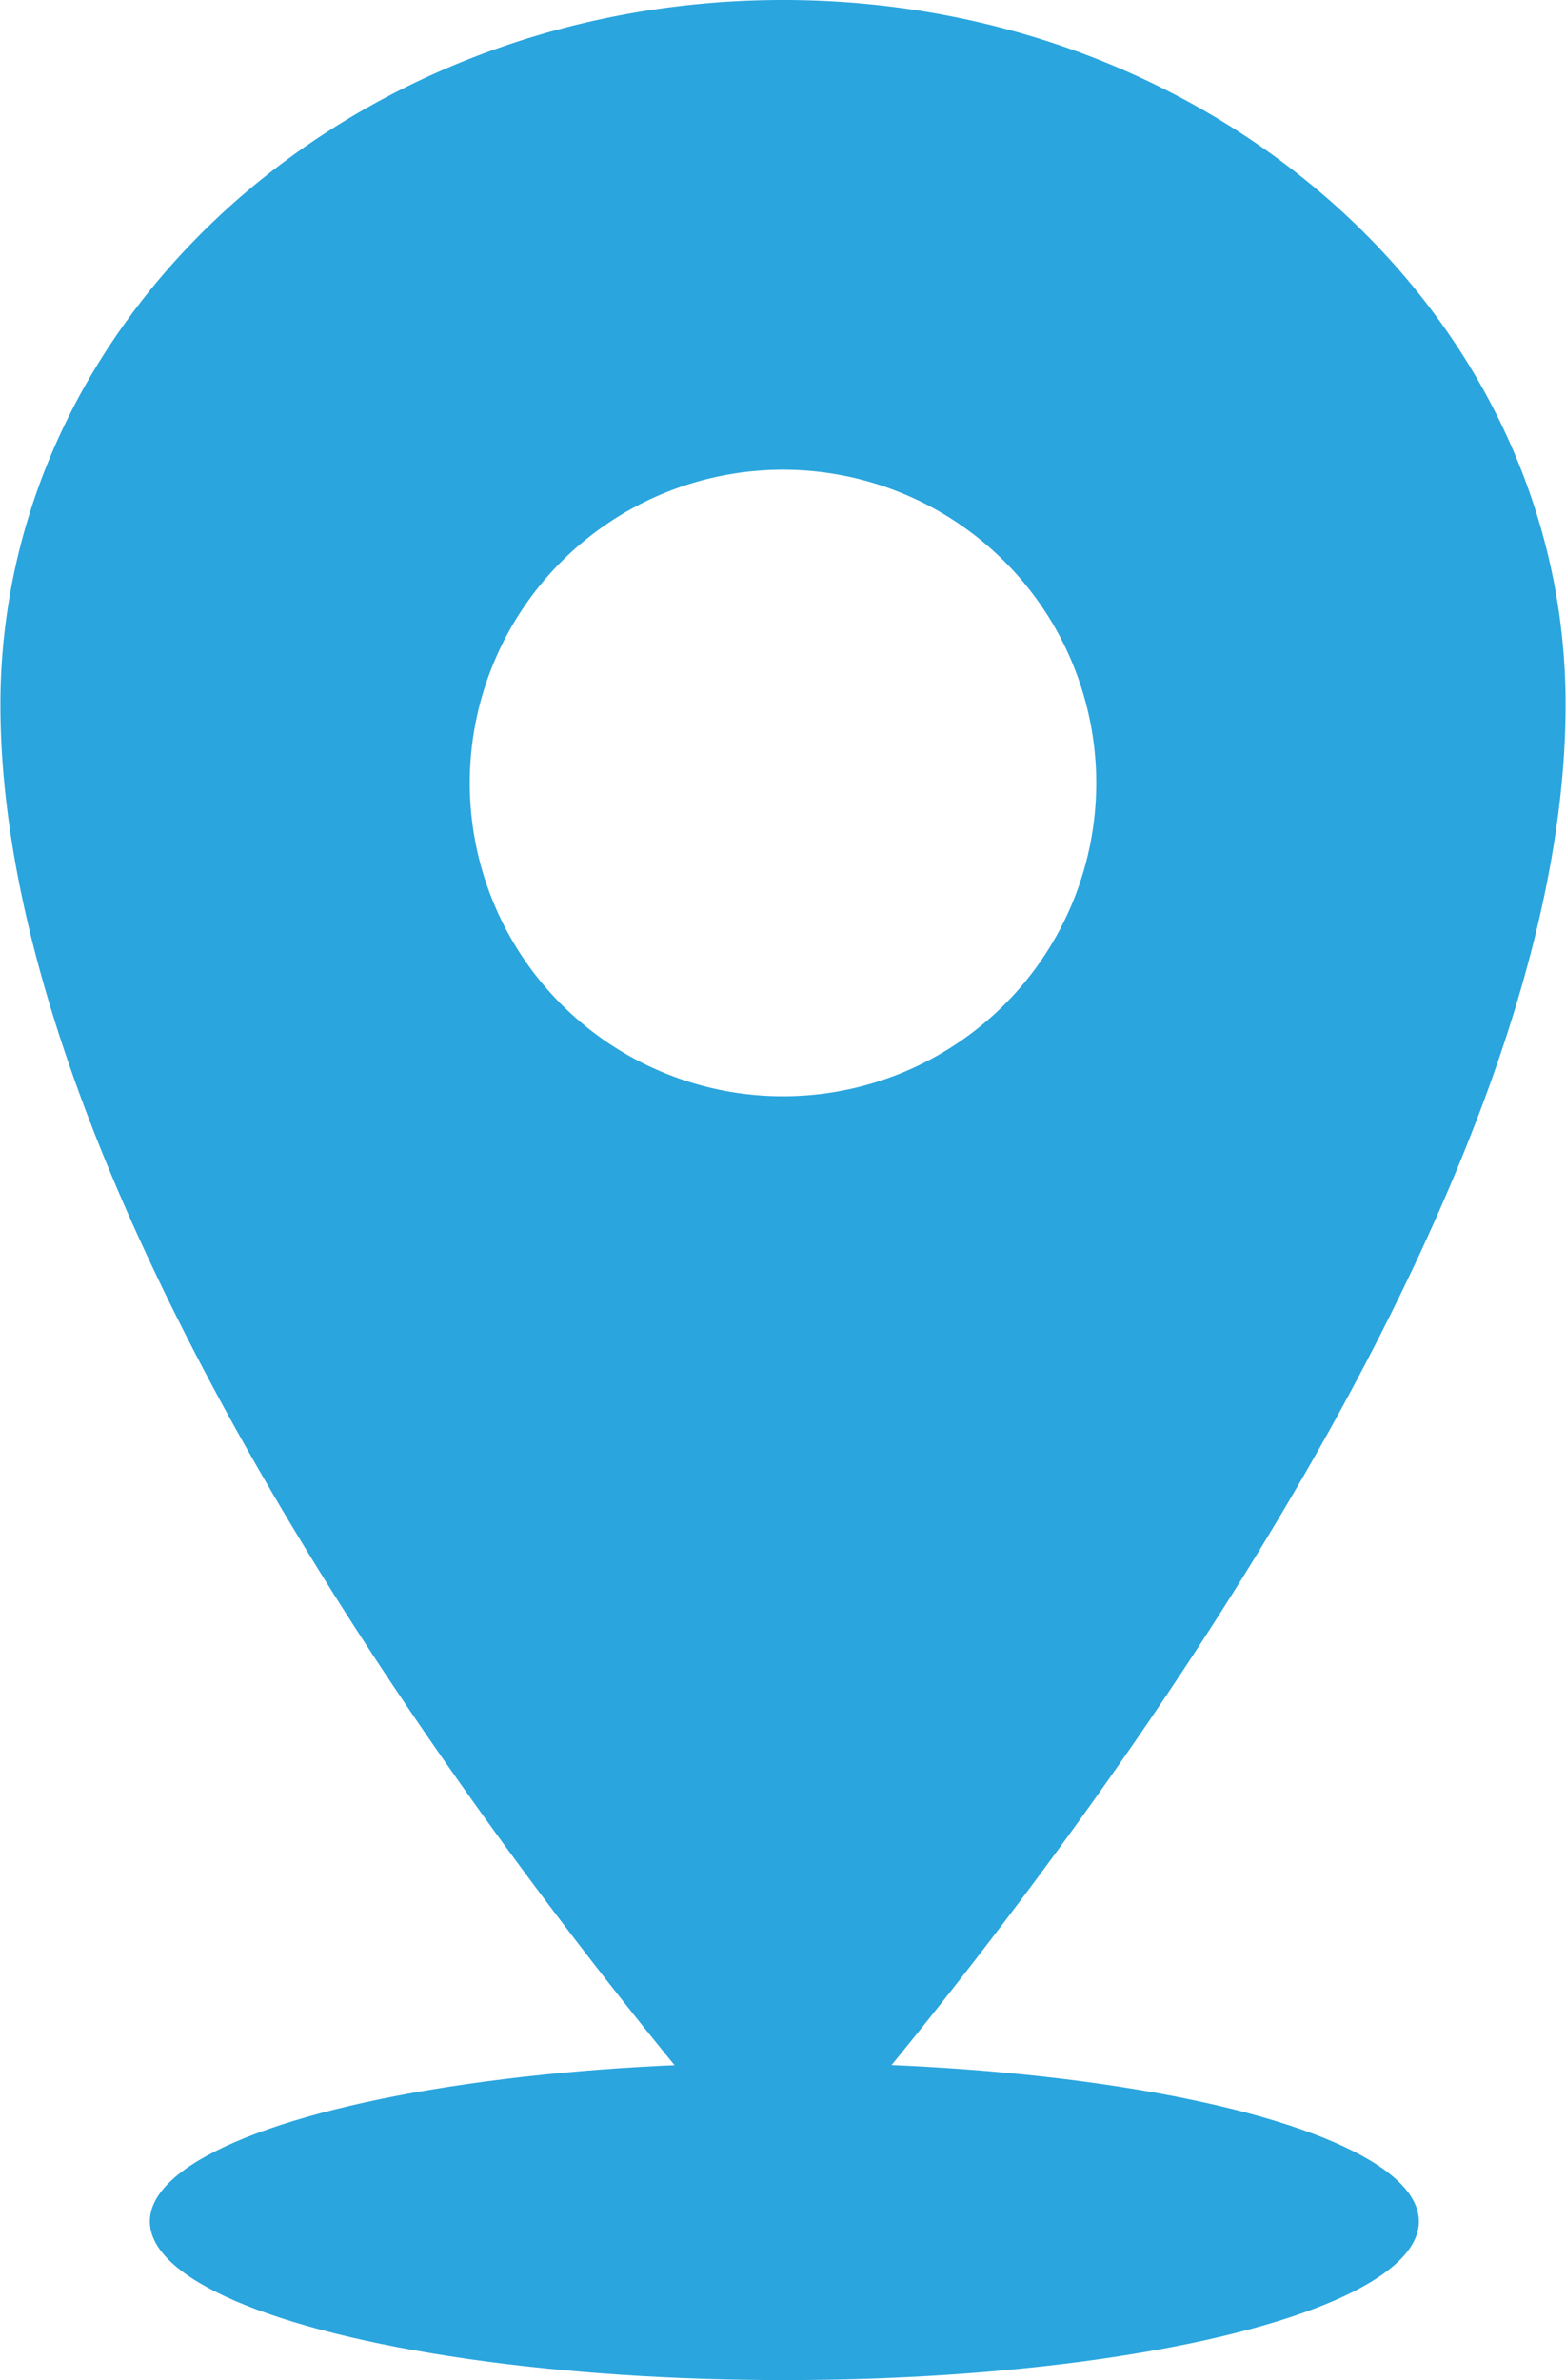
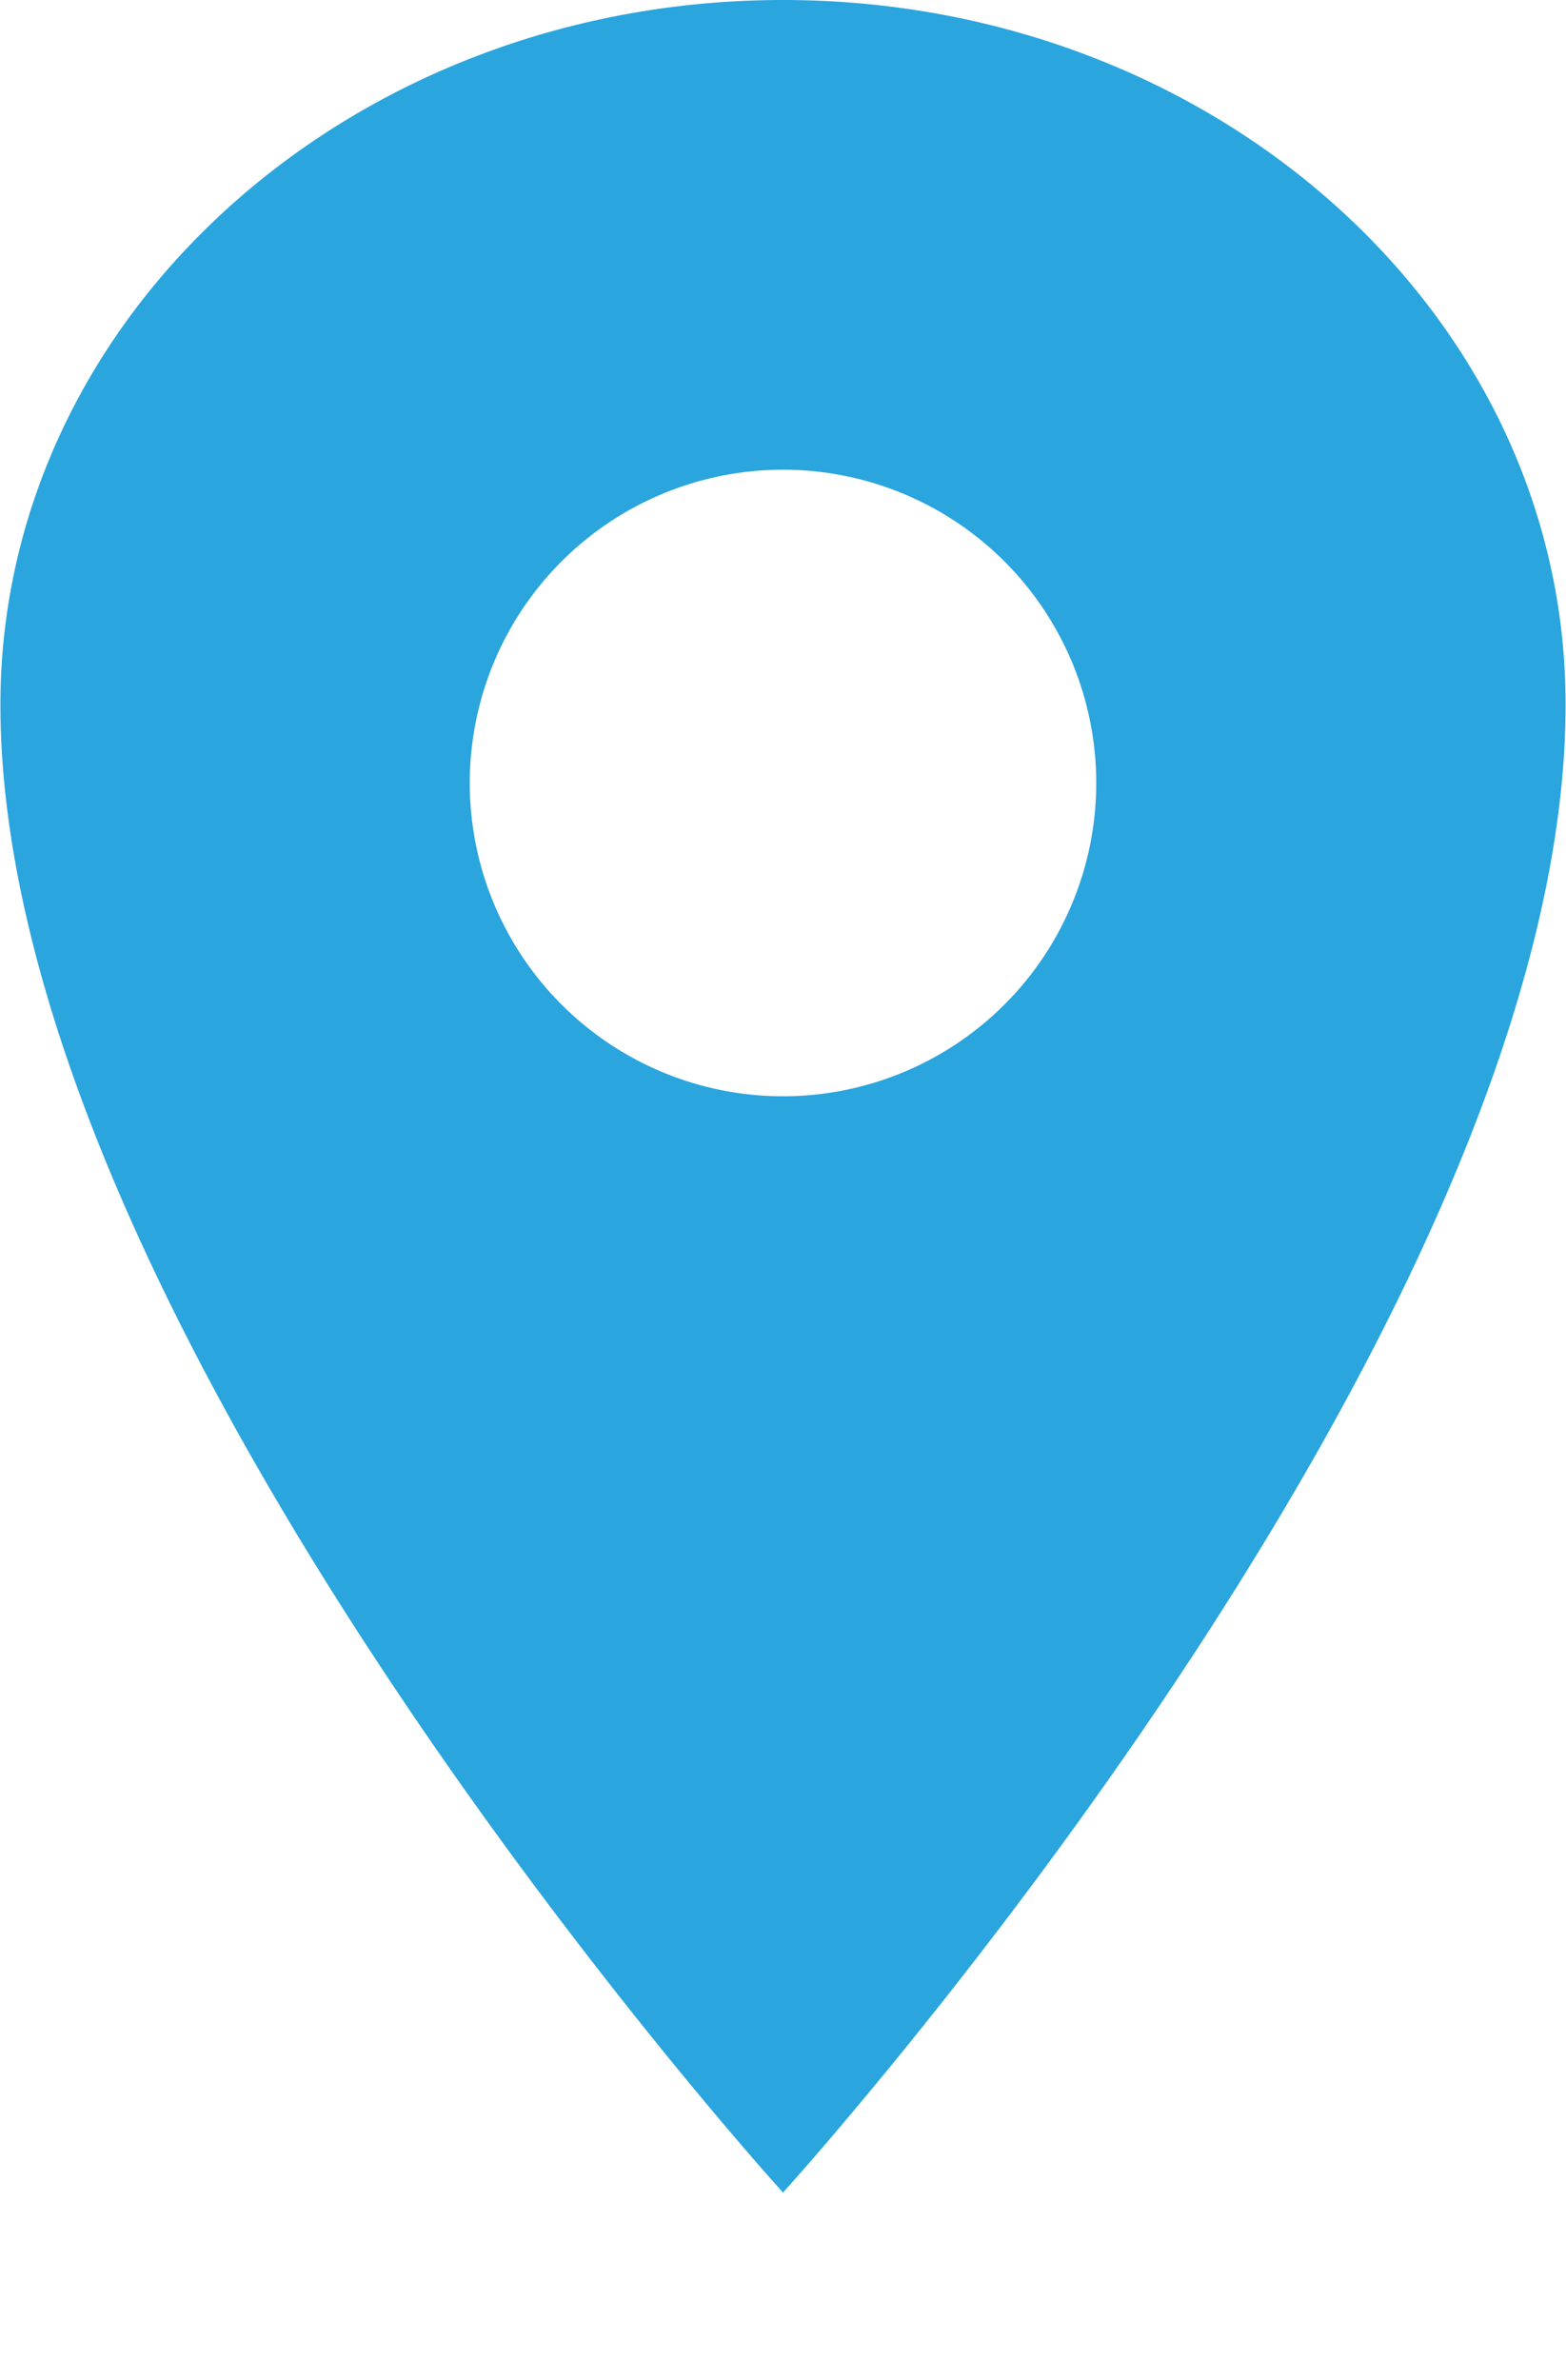
<svg xmlns="http://www.w3.org/2000/svg" width="14.808" height="22.503" viewBox="0 0 14.808 22.503">
  <g id="Gruppe_589" data-name="Gruppe 589" transform="translate(-1071.583 -1105.497)">
    <path id="Icon_ion-location-sharp" data-name="Icon ion-location-sharp" d="M14.154,2.25c-4.087,0-7.4,2.985-7.4,6.663,0,5.923,7.4,14.067,7.4,14.067s7.4-8.144,7.4-14.067C21.558,5.235,18.241,2.25,14.154,2.25Zm0,10.365a2.962,2.962,0,1,1,2.962-2.962,2.962,2.962,0,0,1-2.962,2.962Z" transform="translate(1064.833 1103.247)" fill="#2aa5de" />
-     <ellipse id="Ellipse_22" data-name="Ellipse 22" cx="6" cy="1.5" rx="6" ry="1.5" transform="translate(1073 1125)" fill="#2aa5de" />
  </g>
</svg>